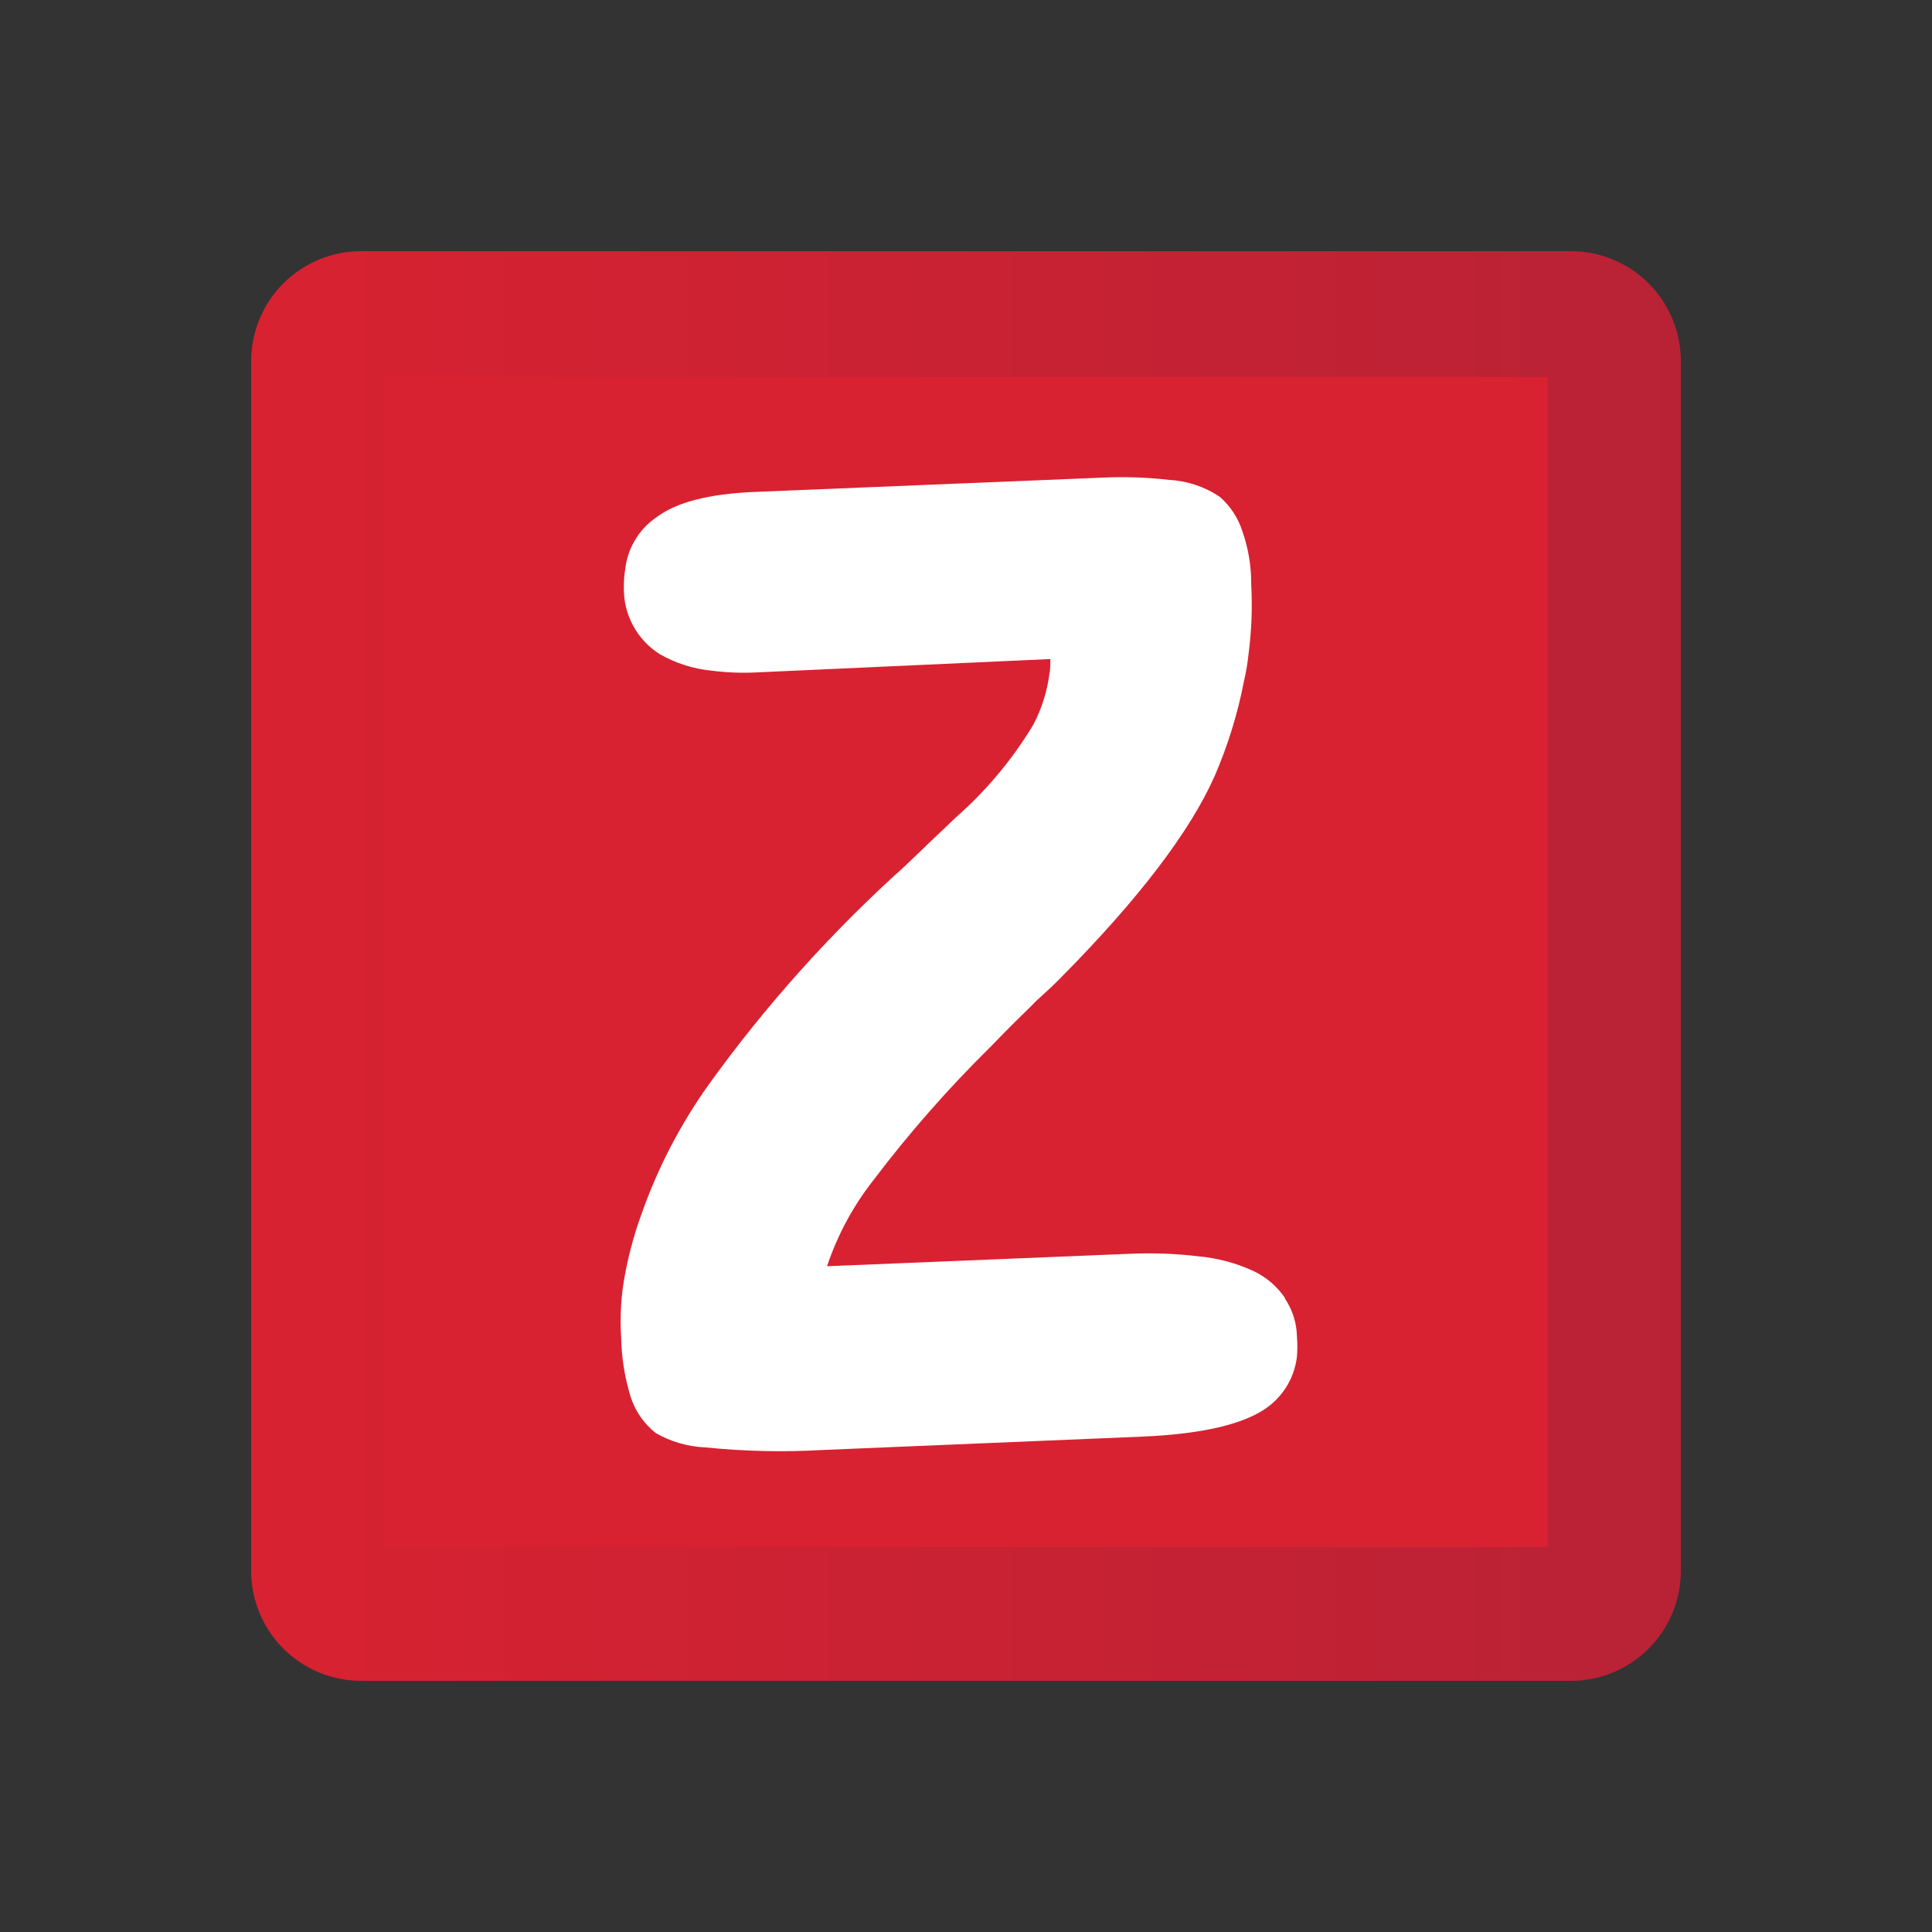
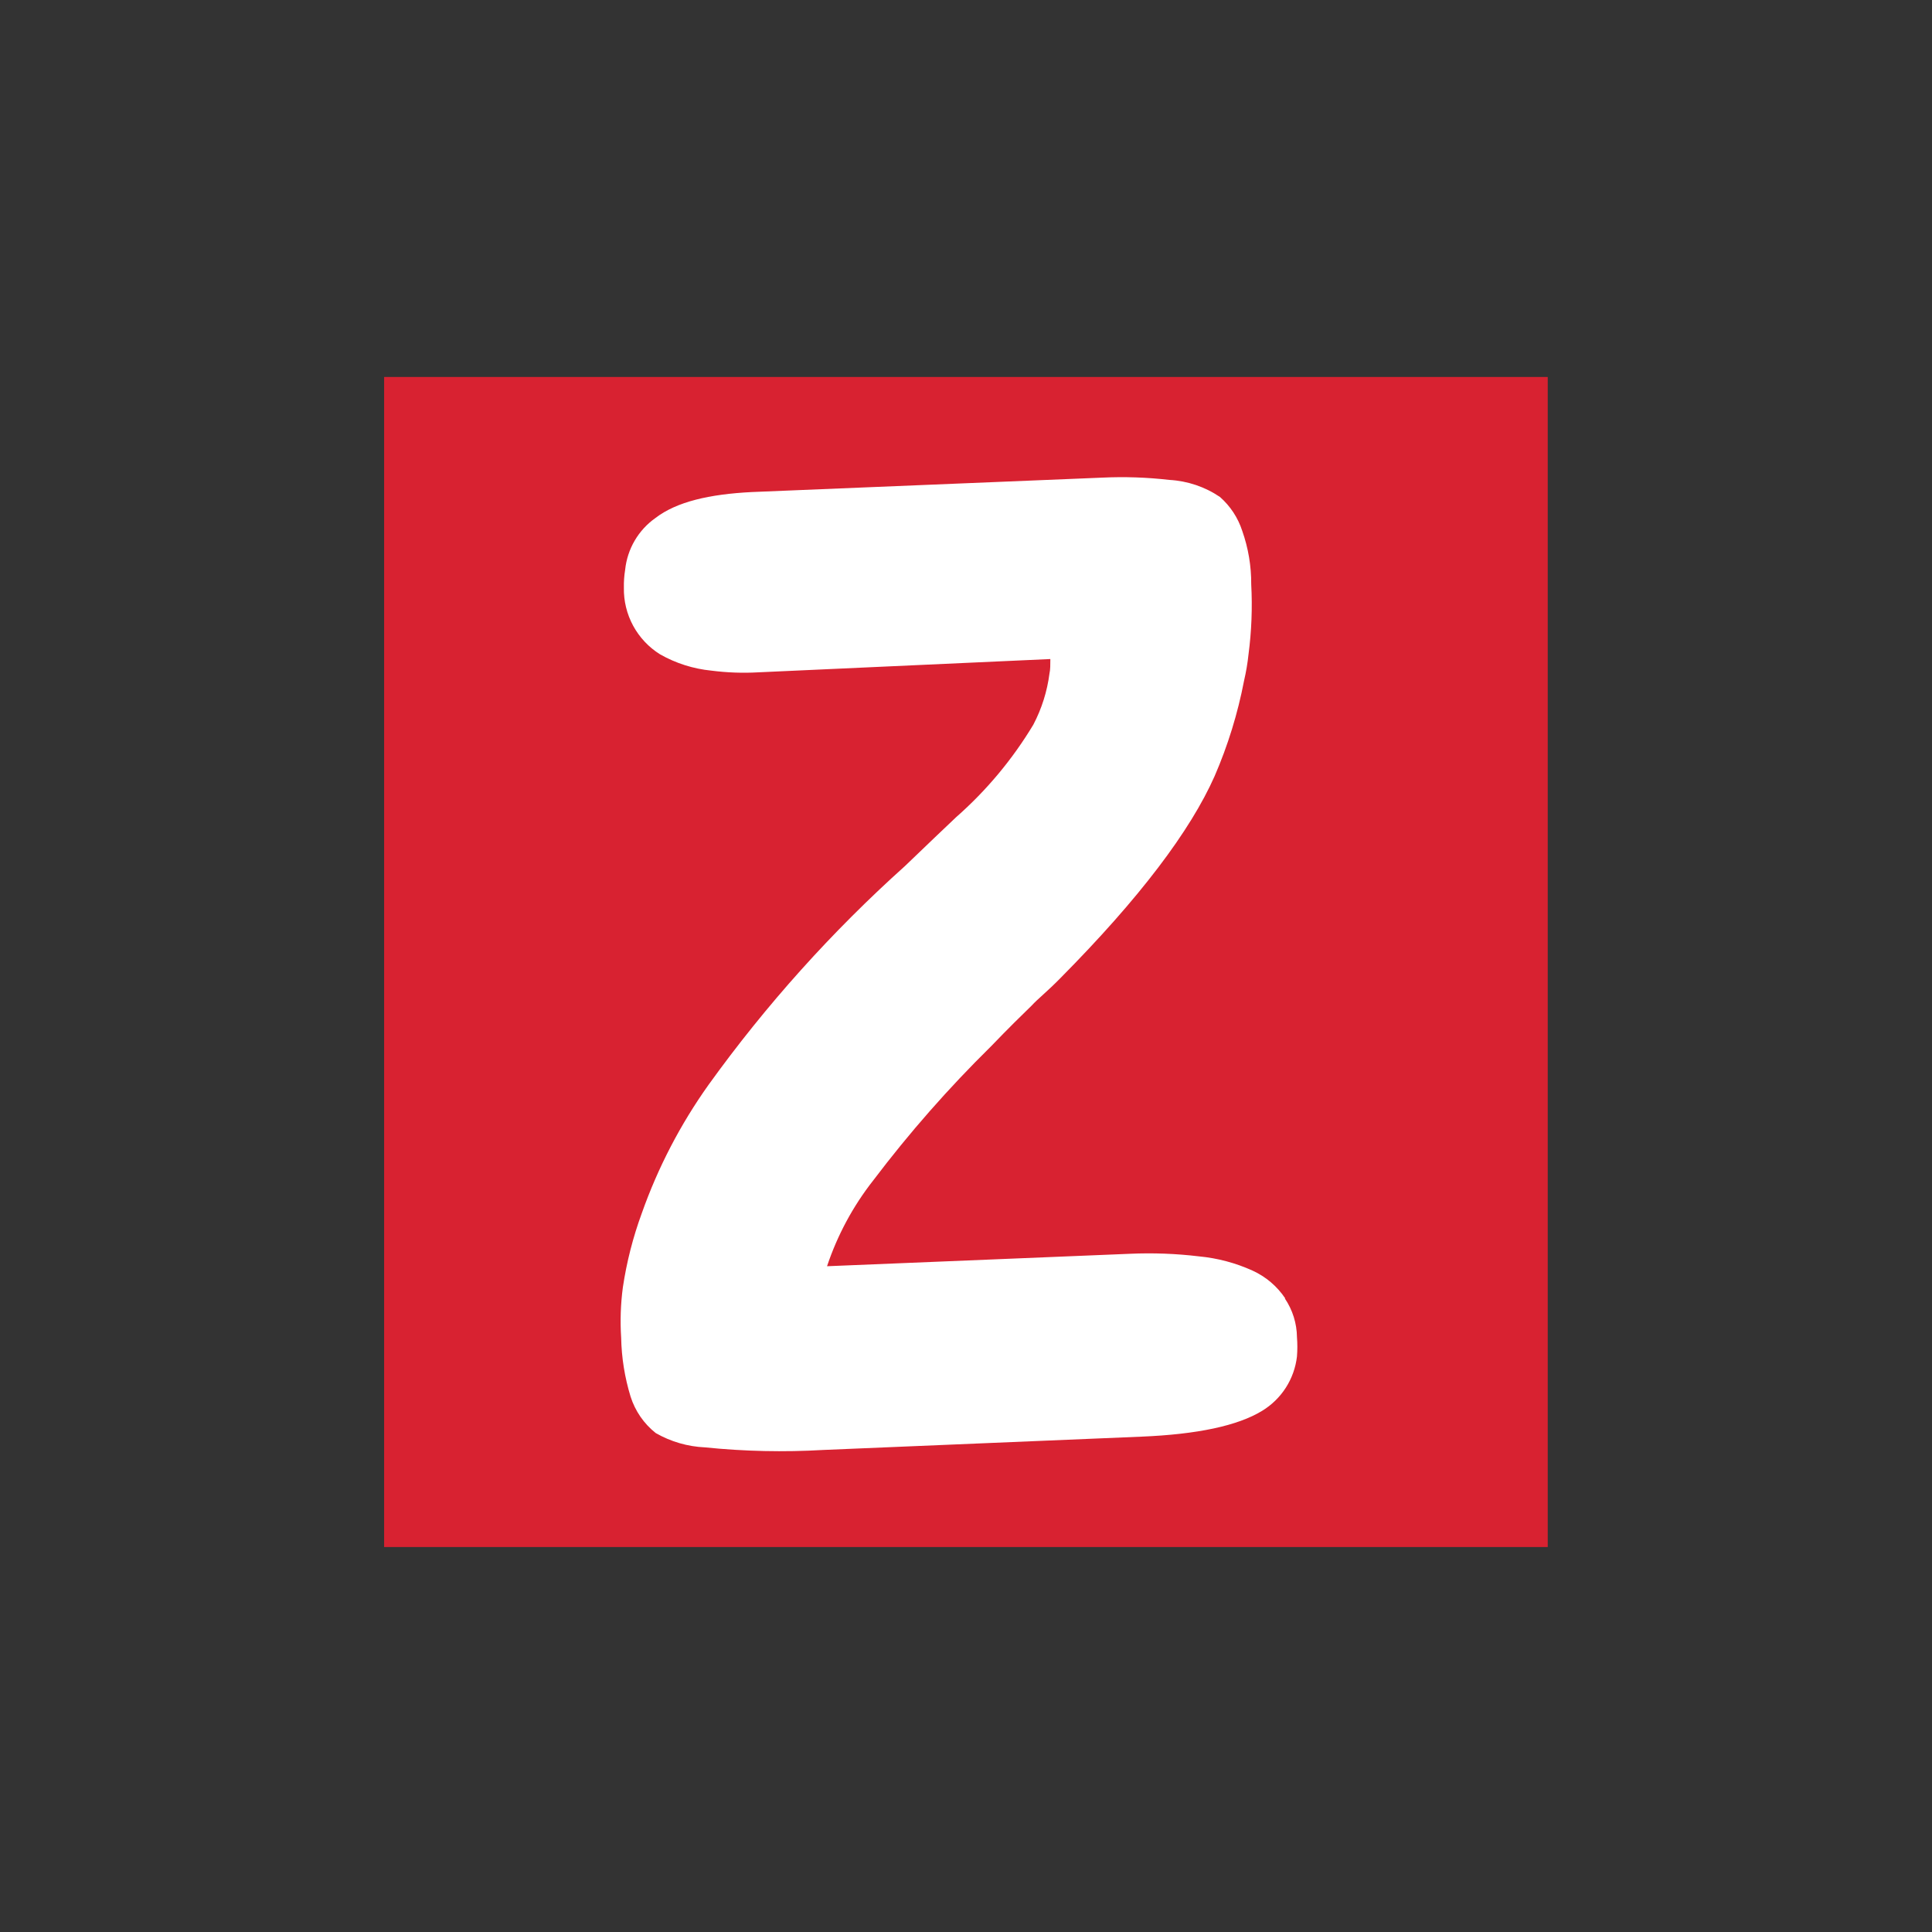
<svg xmlns="http://www.w3.org/2000/svg" width="100" height="100" viewBox="0 0 100 100" fill="none">
  <rect x="0" y="0" width="100" height="100" fill="#333333" stroke="none" />
-   <path d="M81.287 87H18.713C17.965 87.003 17.225 86.859 16.533 86.575C15.842 86.292 15.213 85.875 14.682 85.349C14.152 84.823 13.73 84.197 13.442 83.508C13.153 82.818 13.003 82.079 13 81.332V18.668C13.003 17.921 13.153 17.182 13.442 16.492C13.73 15.803 14.152 15.177 14.682 14.651C15.213 14.125 15.842 13.708 16.533 13.425C17.225 13.141 17.965 12.997 18.713 13H81.287C82.034 12.997 82.775 13.141 83.467 13.425C84.158 13.708 84.787 14.125 85.318 14.651C85.848 15.177 86.27 15.803 86.558 16.492C86.847 17.182 86.997 17.921 87 18.668V81.332C86.997 82.079 86.847 82.818 86.558 83.508C86.27 84.197 85.848 84.823 85.318 85.349C84.787 85.875 84.158 86.292 83.467 86.575C82.775 86.859 82.034 87.003 81.287 87Z" fill="url(#paint0_linear_2_1190)" />
  <path d="M80.111 19.512H19.882V80.074H80.111V19.512Z" fill="url(#paint1_linear_2_1190)" />
  <path d="M66.524 67.205C66.106 66.579 65.521 66.082 64.837 65.769C63.957 65.369 63.017 65.119 62.054 65.029C60.869 64.887 59.673 64.842 58.48 64.896L42.807 65.54C43.343 63.934 44.151 62.431 45.197 61.1C47.06 58.638 49.101 56.316 51.302 54.151C52.198 53.219 52.893 52.538 53.397 52.05C53.715 51.702 54.218 51.31 54.877 50.636C59.006 46.47 61.618 42.992 62.868 40.173C63.556 38.586 64.067 36.928 64.393 35.23C64.497 34.783 64.574 34.331 64.622 33.875C64.781 32.671 64.828 31.455 64.763 30.242C64.769 29.299 64.611 28.363 64.297 27.474C64.077 26.797 63.678 26.191 63.142 25.721C62.365 25.195 61.459 24.891 60.523 24.84C59.371 24.707 58.21 24.667 57.052 24.722L38.9 25.469C36.732 25.58 35.022 25.965 33.92 26.816C33.484 27.124 33.12 27.522 32.851 27.983C32.581 28.444 32.414 28.956 32.358 29.487C32.308 29.795 32.286 30.107 32.292 30.42C32.279 31.107 32.445 31.786 32.773 32.391C33.102 32.995 33.581 33.504 34.164 33.868C34.981 34.332 35.886 34.619 36.821 34.712C37.623 34.815 38.433 34.845 39.24 34.8L54.366 34.112C54.366 34.386 54.366 34.667 54.322 34.852C54.203 35.781 53.92 36.68 53.485 37.509C52.408 39.301 51.06 40.916 49.489 42.297C48.919 42.829 48.009 43.71 46.84 44.827C43.056 48.223 39.65 52.016 36.68 56.142C35.22 58.19 34.055 60.431 33.217 62.802C32.763 64.041 32.435 65.323 32.24 66.628C32.124 67.493 32.095 68.368 32.151 69.24C32.171 70.274 32.336 71.3 32.639 72.289C32.876 73.034 33.329 73.691 33.942 74.176C34.722 74.623 35.597 74.876 36.495 74.916C38.531 75.124 40.579 75.168 42.622 75.049L59.072 74.361C61.966 74.242 64.067 73.798 65.333 73.021C65.826 72.72 66.245 72.31 66.557 71.823C66.868 71.336 67.065 70.784 67.131 70.209C67.157 69.879 67.157 69.548 67.131 69.218C67.124 68.5 66.905 67.8 66.502 67.205H66.524Z" fill="white" />
  <defs>
    <linearGradient id="paint0_linear_2_1190" x1="13" y1="50" x2="87" y2="50" gradientUnits="userSpaceOnUse">
      <stop stop-color="#D82231" />
      <stop offset="1" stop-color="#B92235" />
    </linearGradient>
    <linearGradient id="paint1_linear_2_1190" x1="580.008" y1="3030.63" x2="5482.62" y2="3030.63" gradientUnits="userSpaceOnUse">
      <stop stop-color="#D82231" />
      <stop offset="1" stop-color="#B92235" />
    </linearGradient>
  </defs>
</svg>